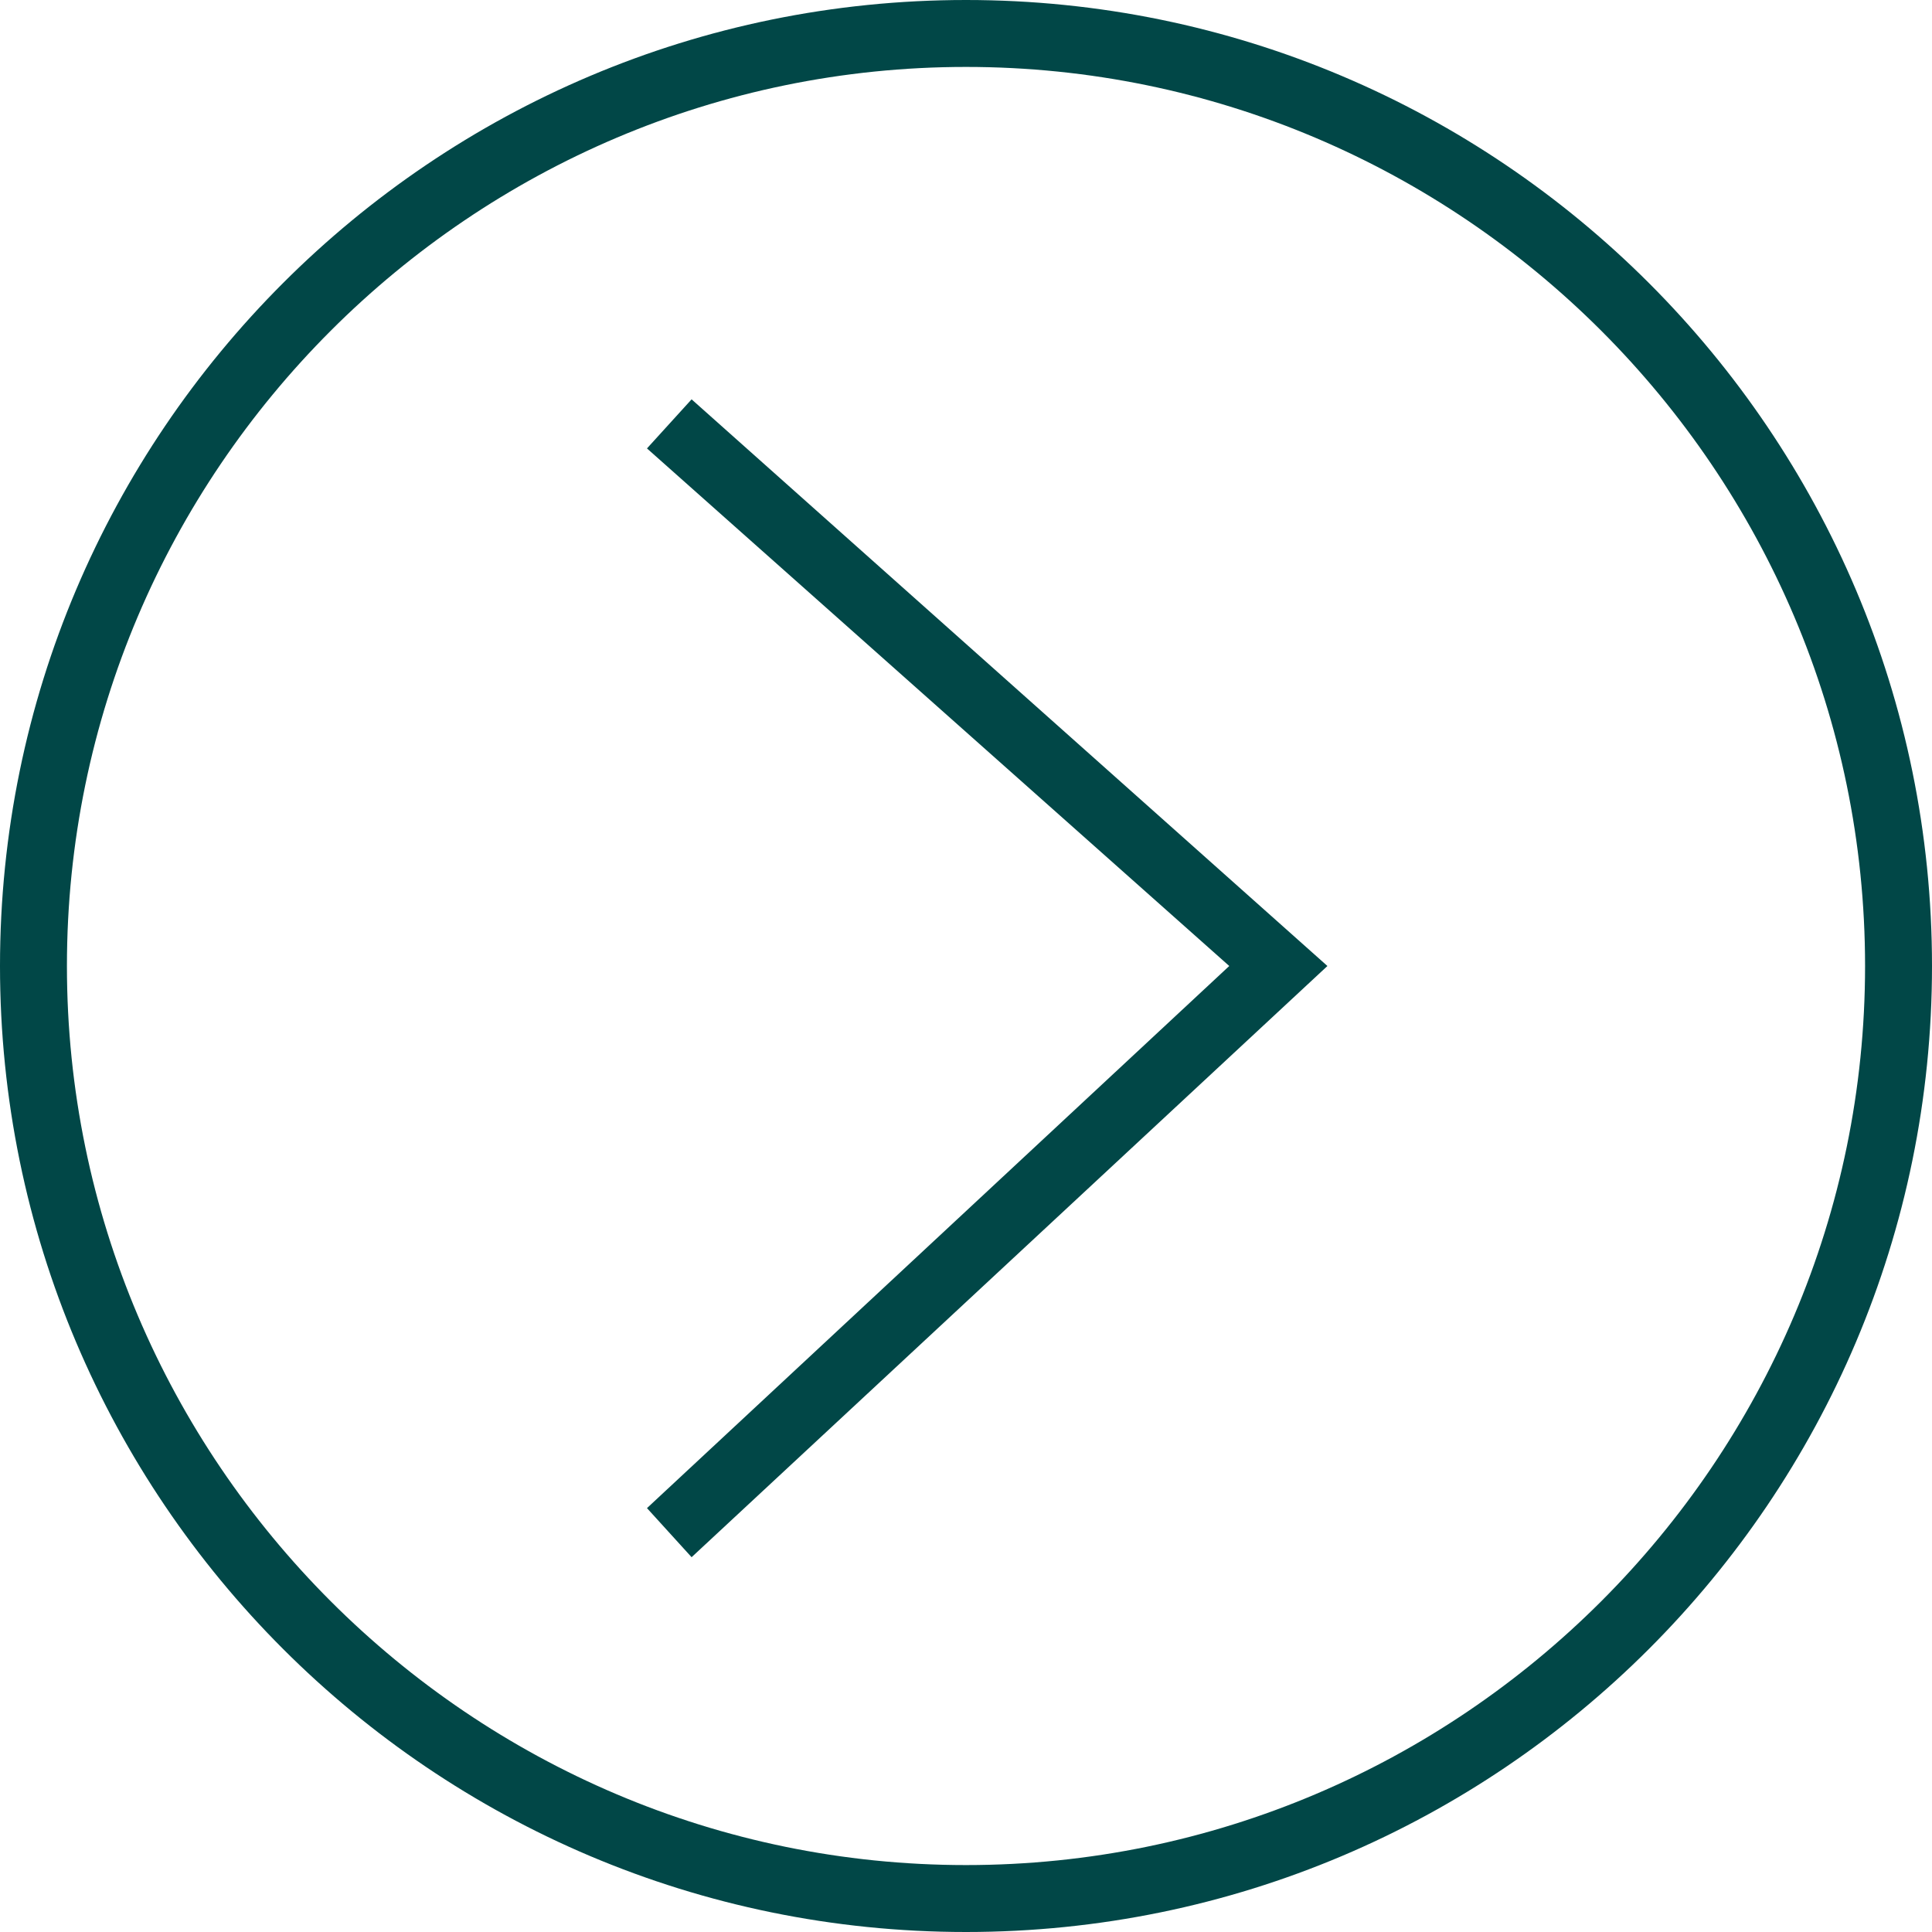
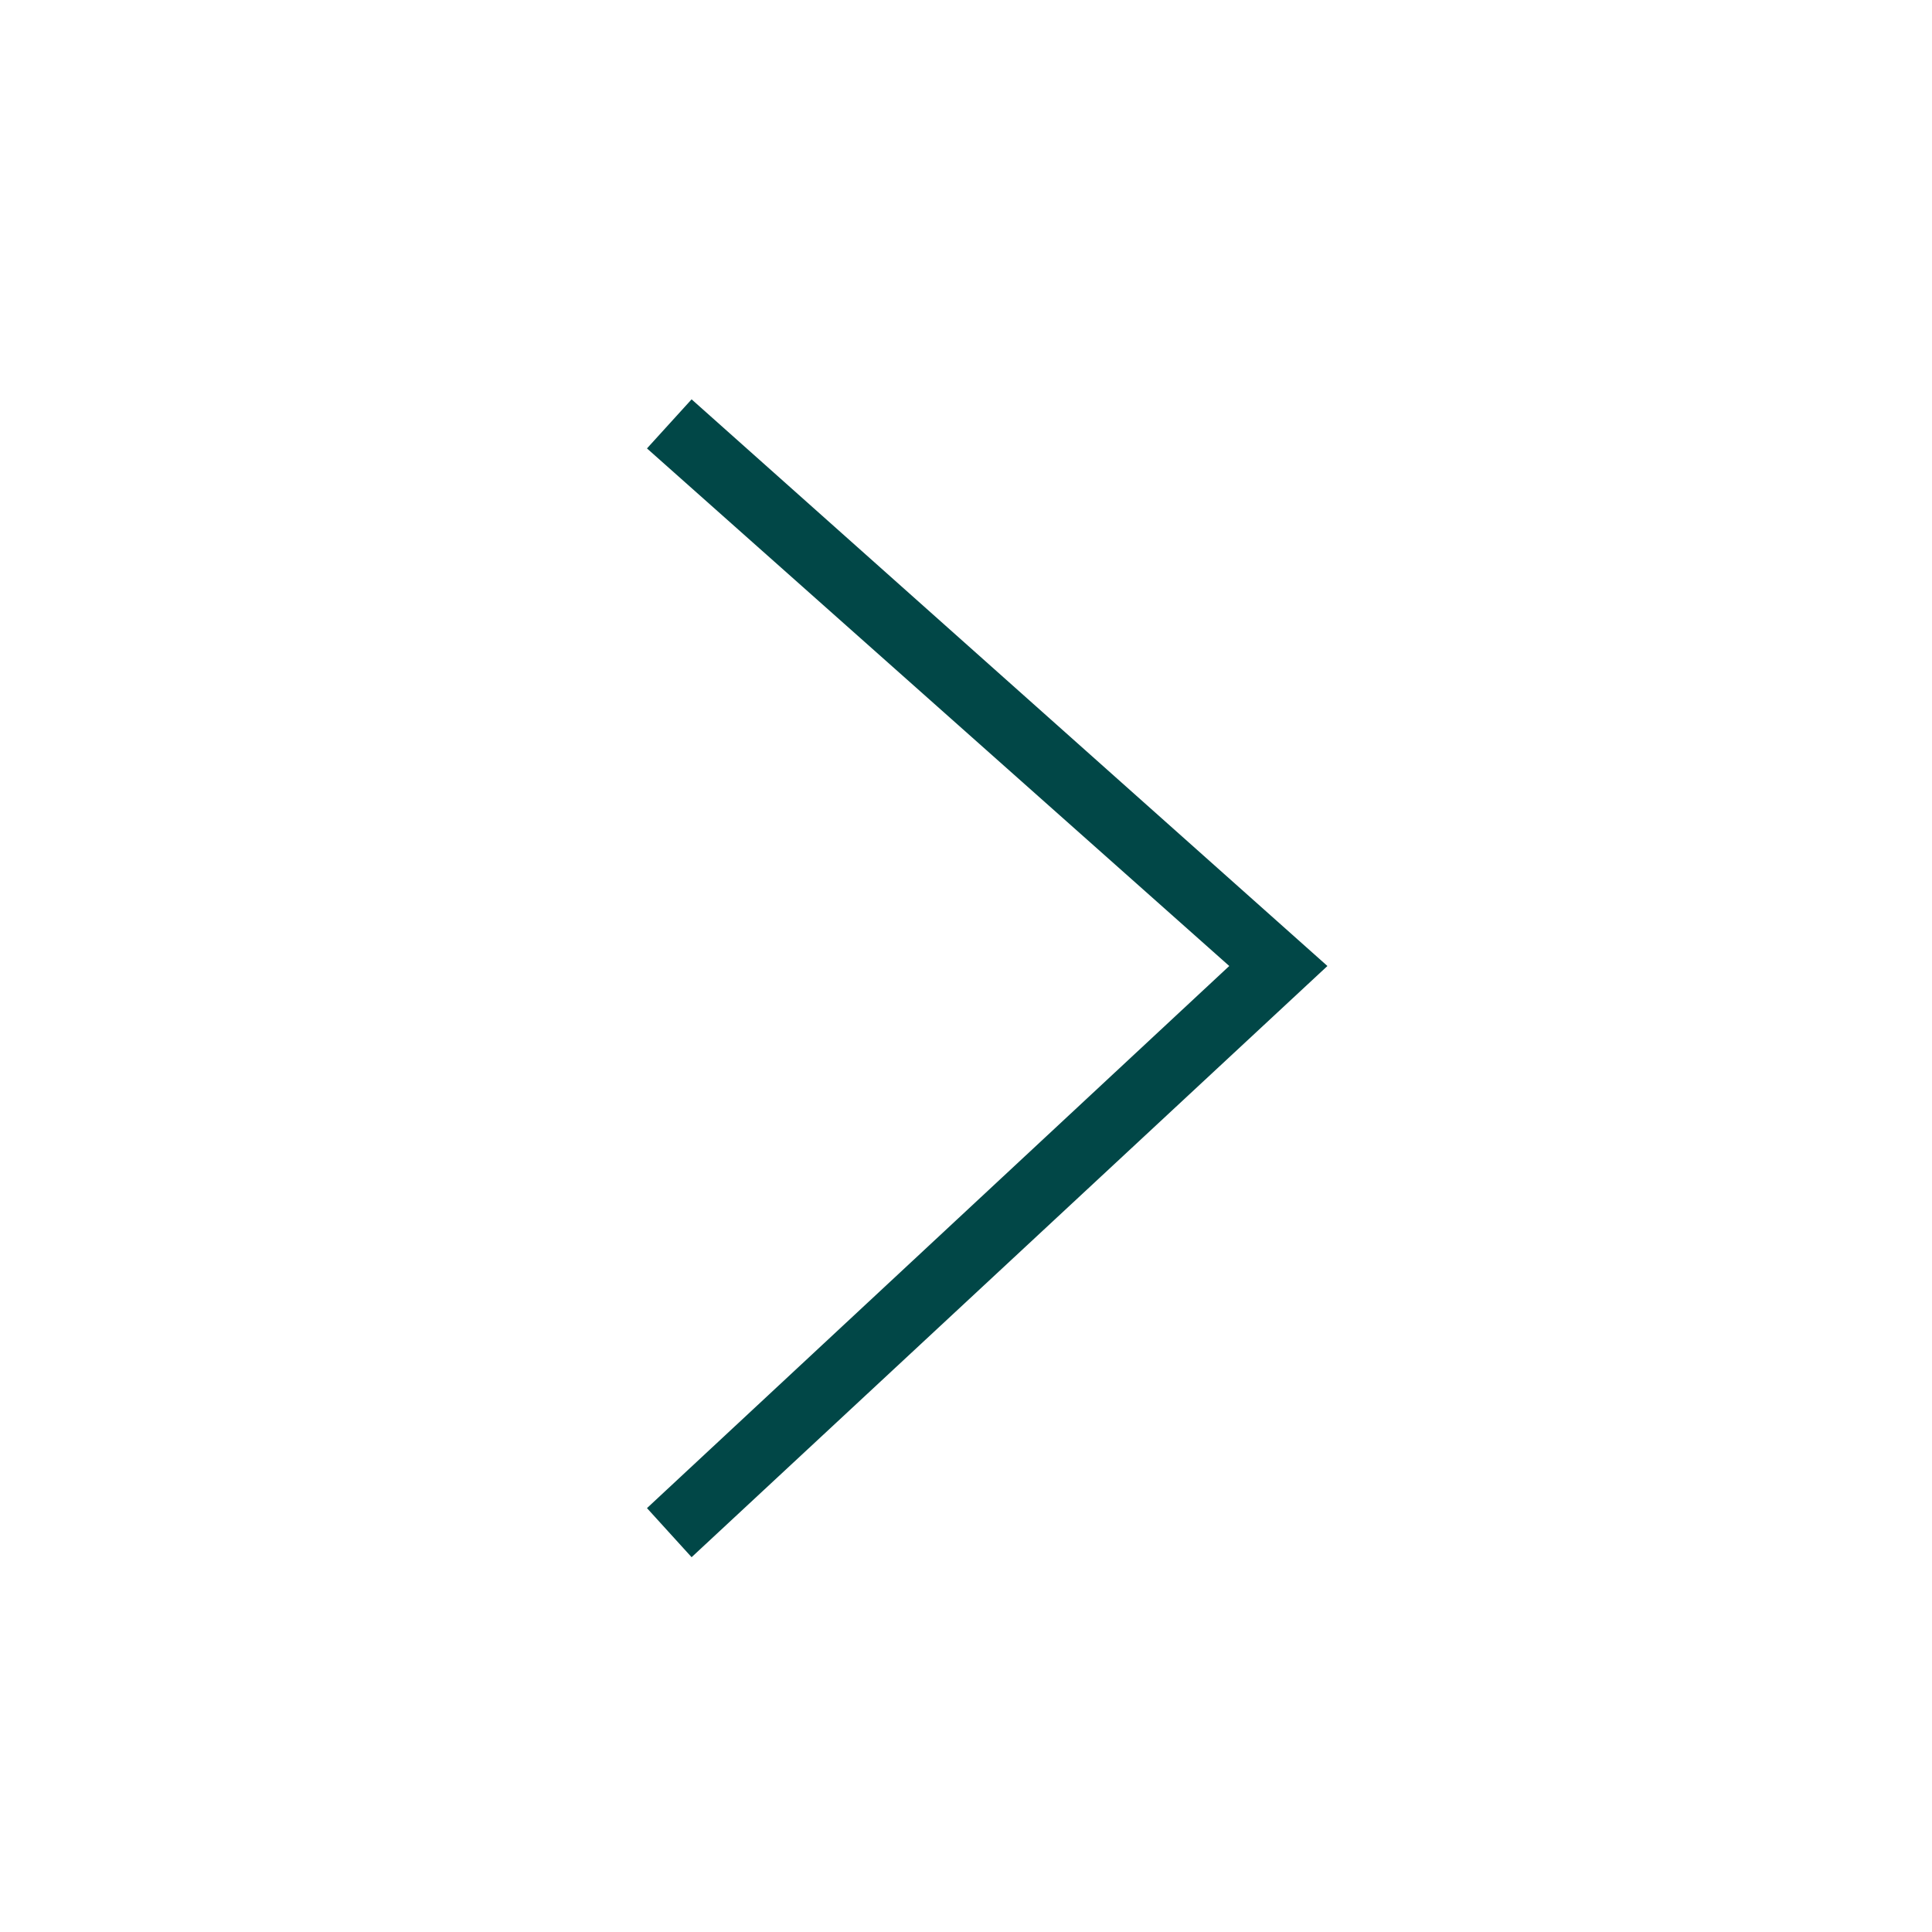
<svg xmlns="http://www.w3.org/2000/svg" version="1.1" id="Layer_1" x="0px" y="0px" viewBox="0 0 86.6 86.6" style="enable-background:new 0 0 86.6 86.6;" xml:space="preserve">
  <style type="text/css">
	.st0{fill:#014747;}
</style>
  <g>
-     <path class="st0" d="M43.3,86.6C19.4,86.6,0,67.2,0,43.3C0,19.4,19.4,0,43.3,0s43.3,19.4,43.3,43.3C86.6,67.2,67.2,86.6,43.3,86.6z    M43.3,3C21.1,3,3,21.1,3,43.3c0,22.2,18.1,40.3,40.3,40.3s40.3-18.1,40.3-40.3C83.6,21.1,65.5,3,43.3,3z" />
-   </g>
+     </g>
  <g>
    <polygon class="st0" points="31,69.8 29,67.6 55.1,43.3 29,20.1 31,17.9 59.5,43.3  " />
  </g>
</svg>